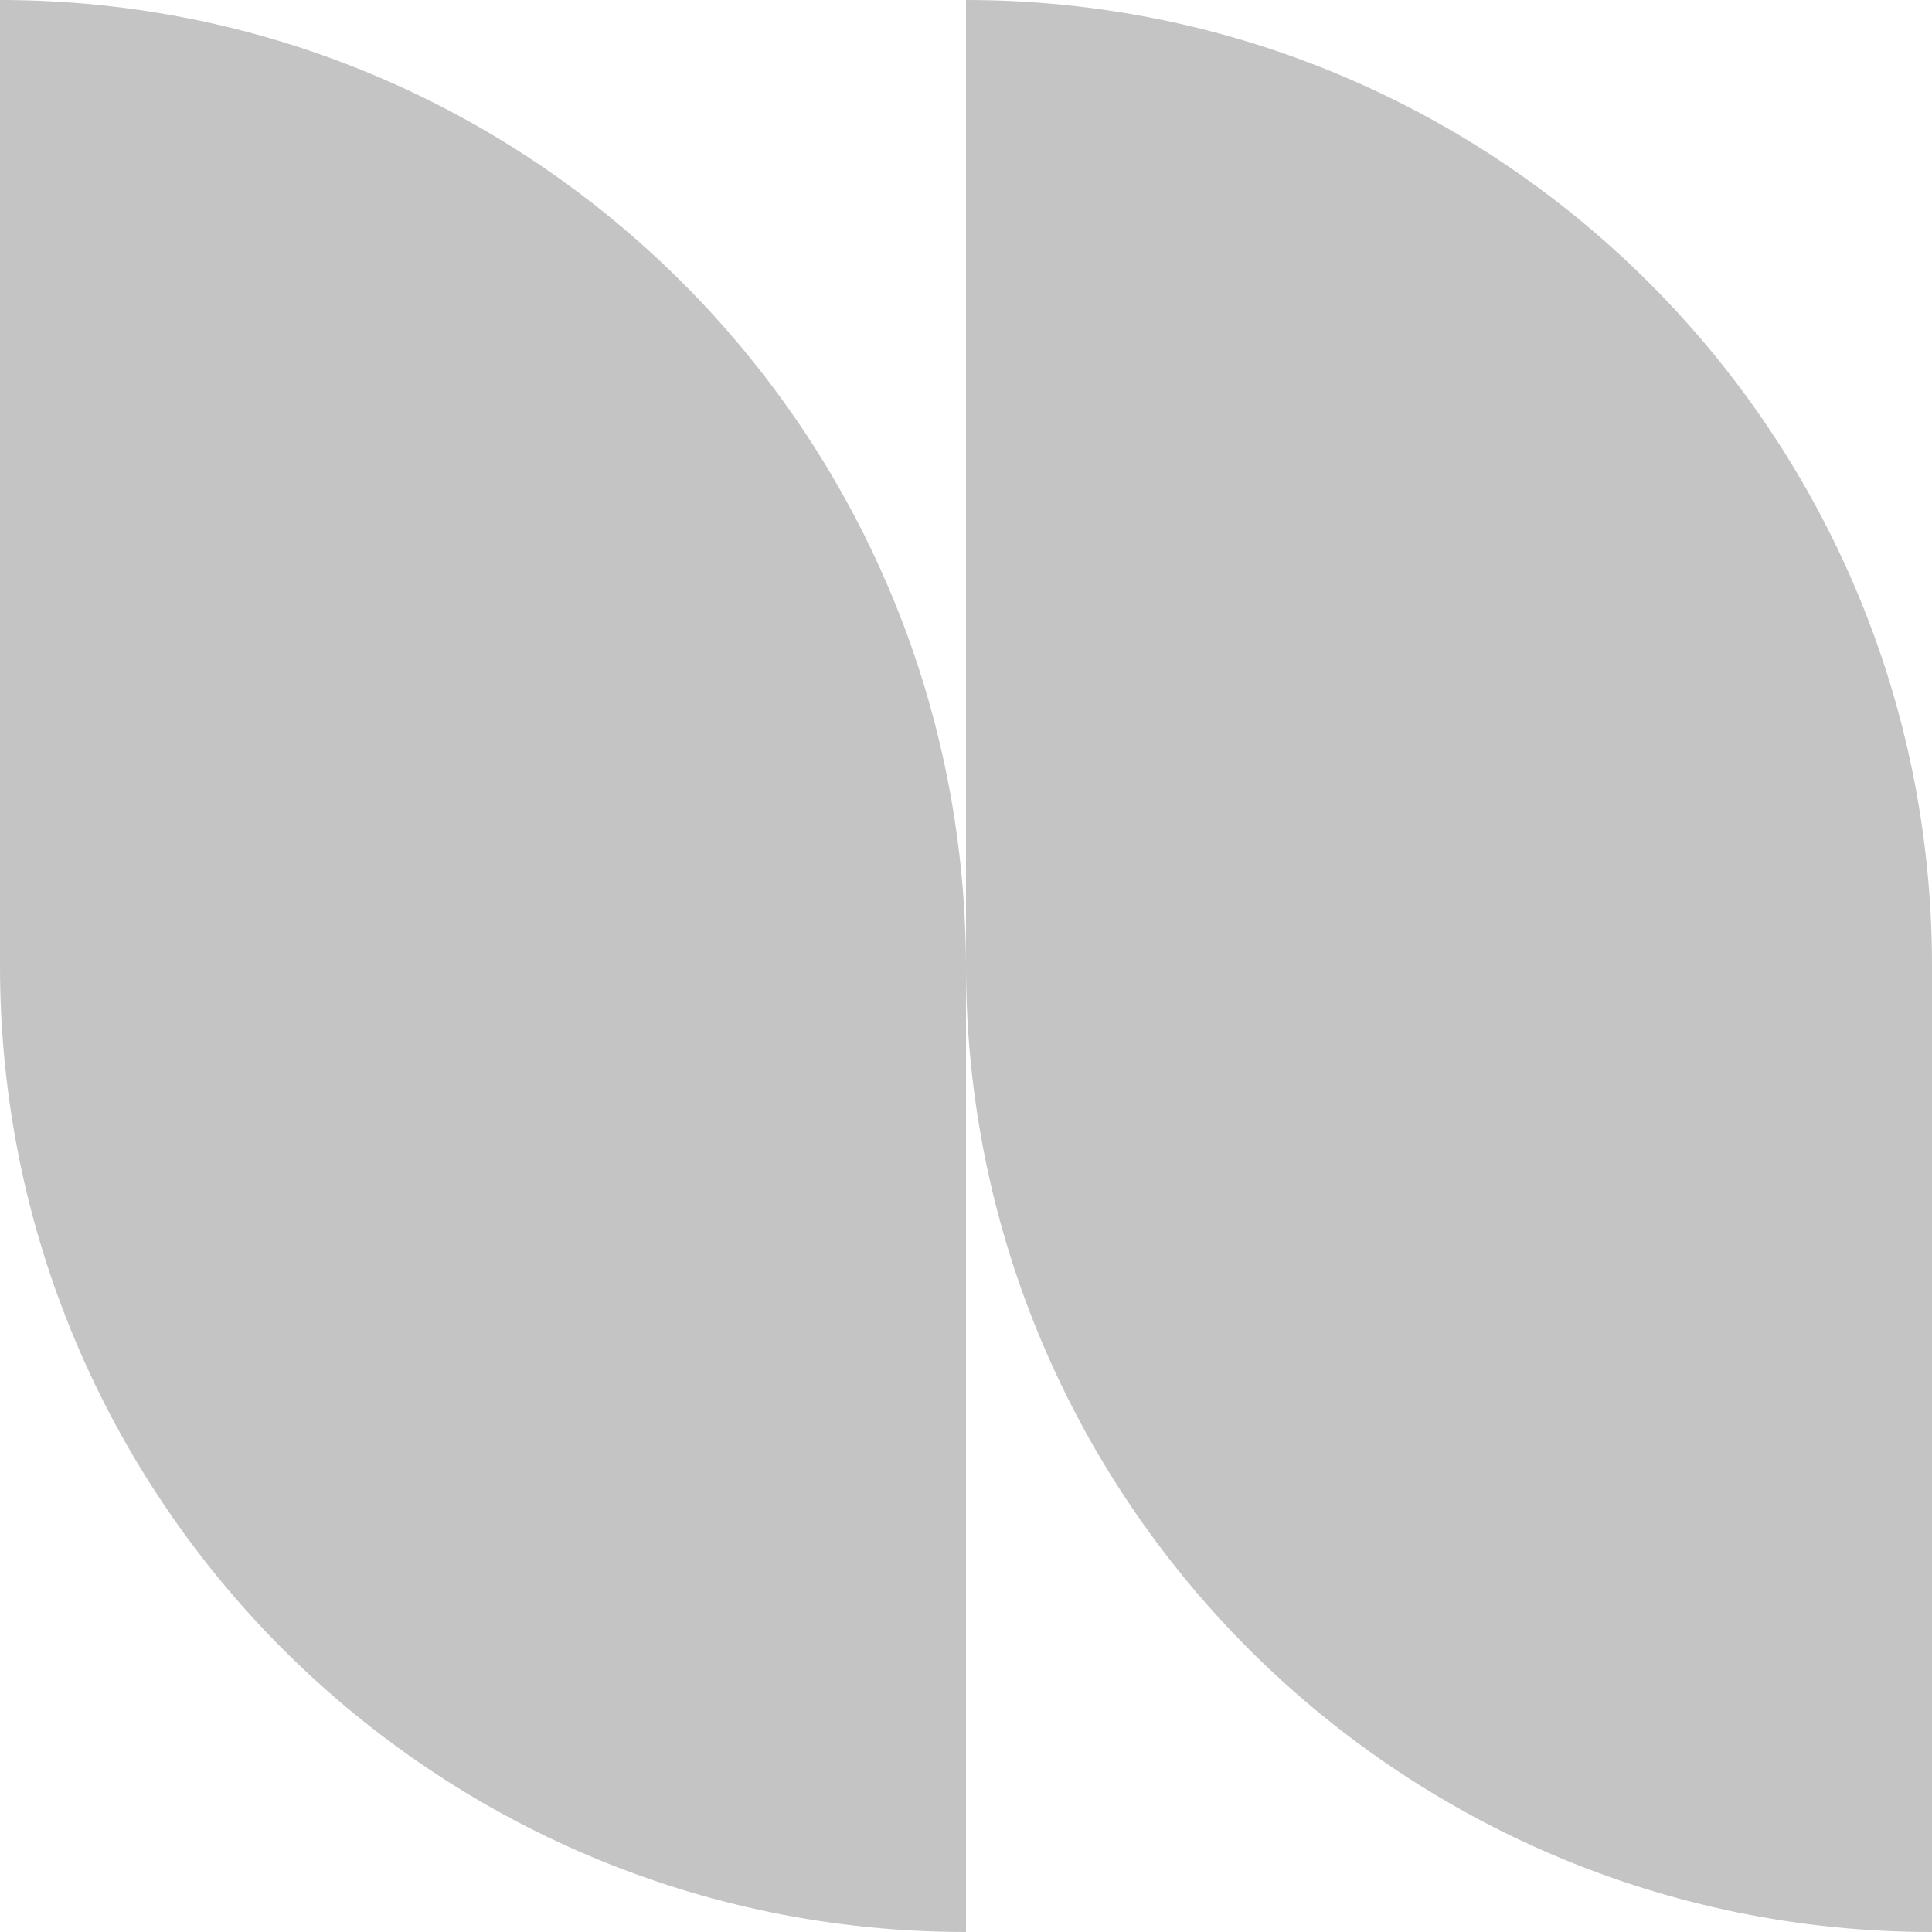
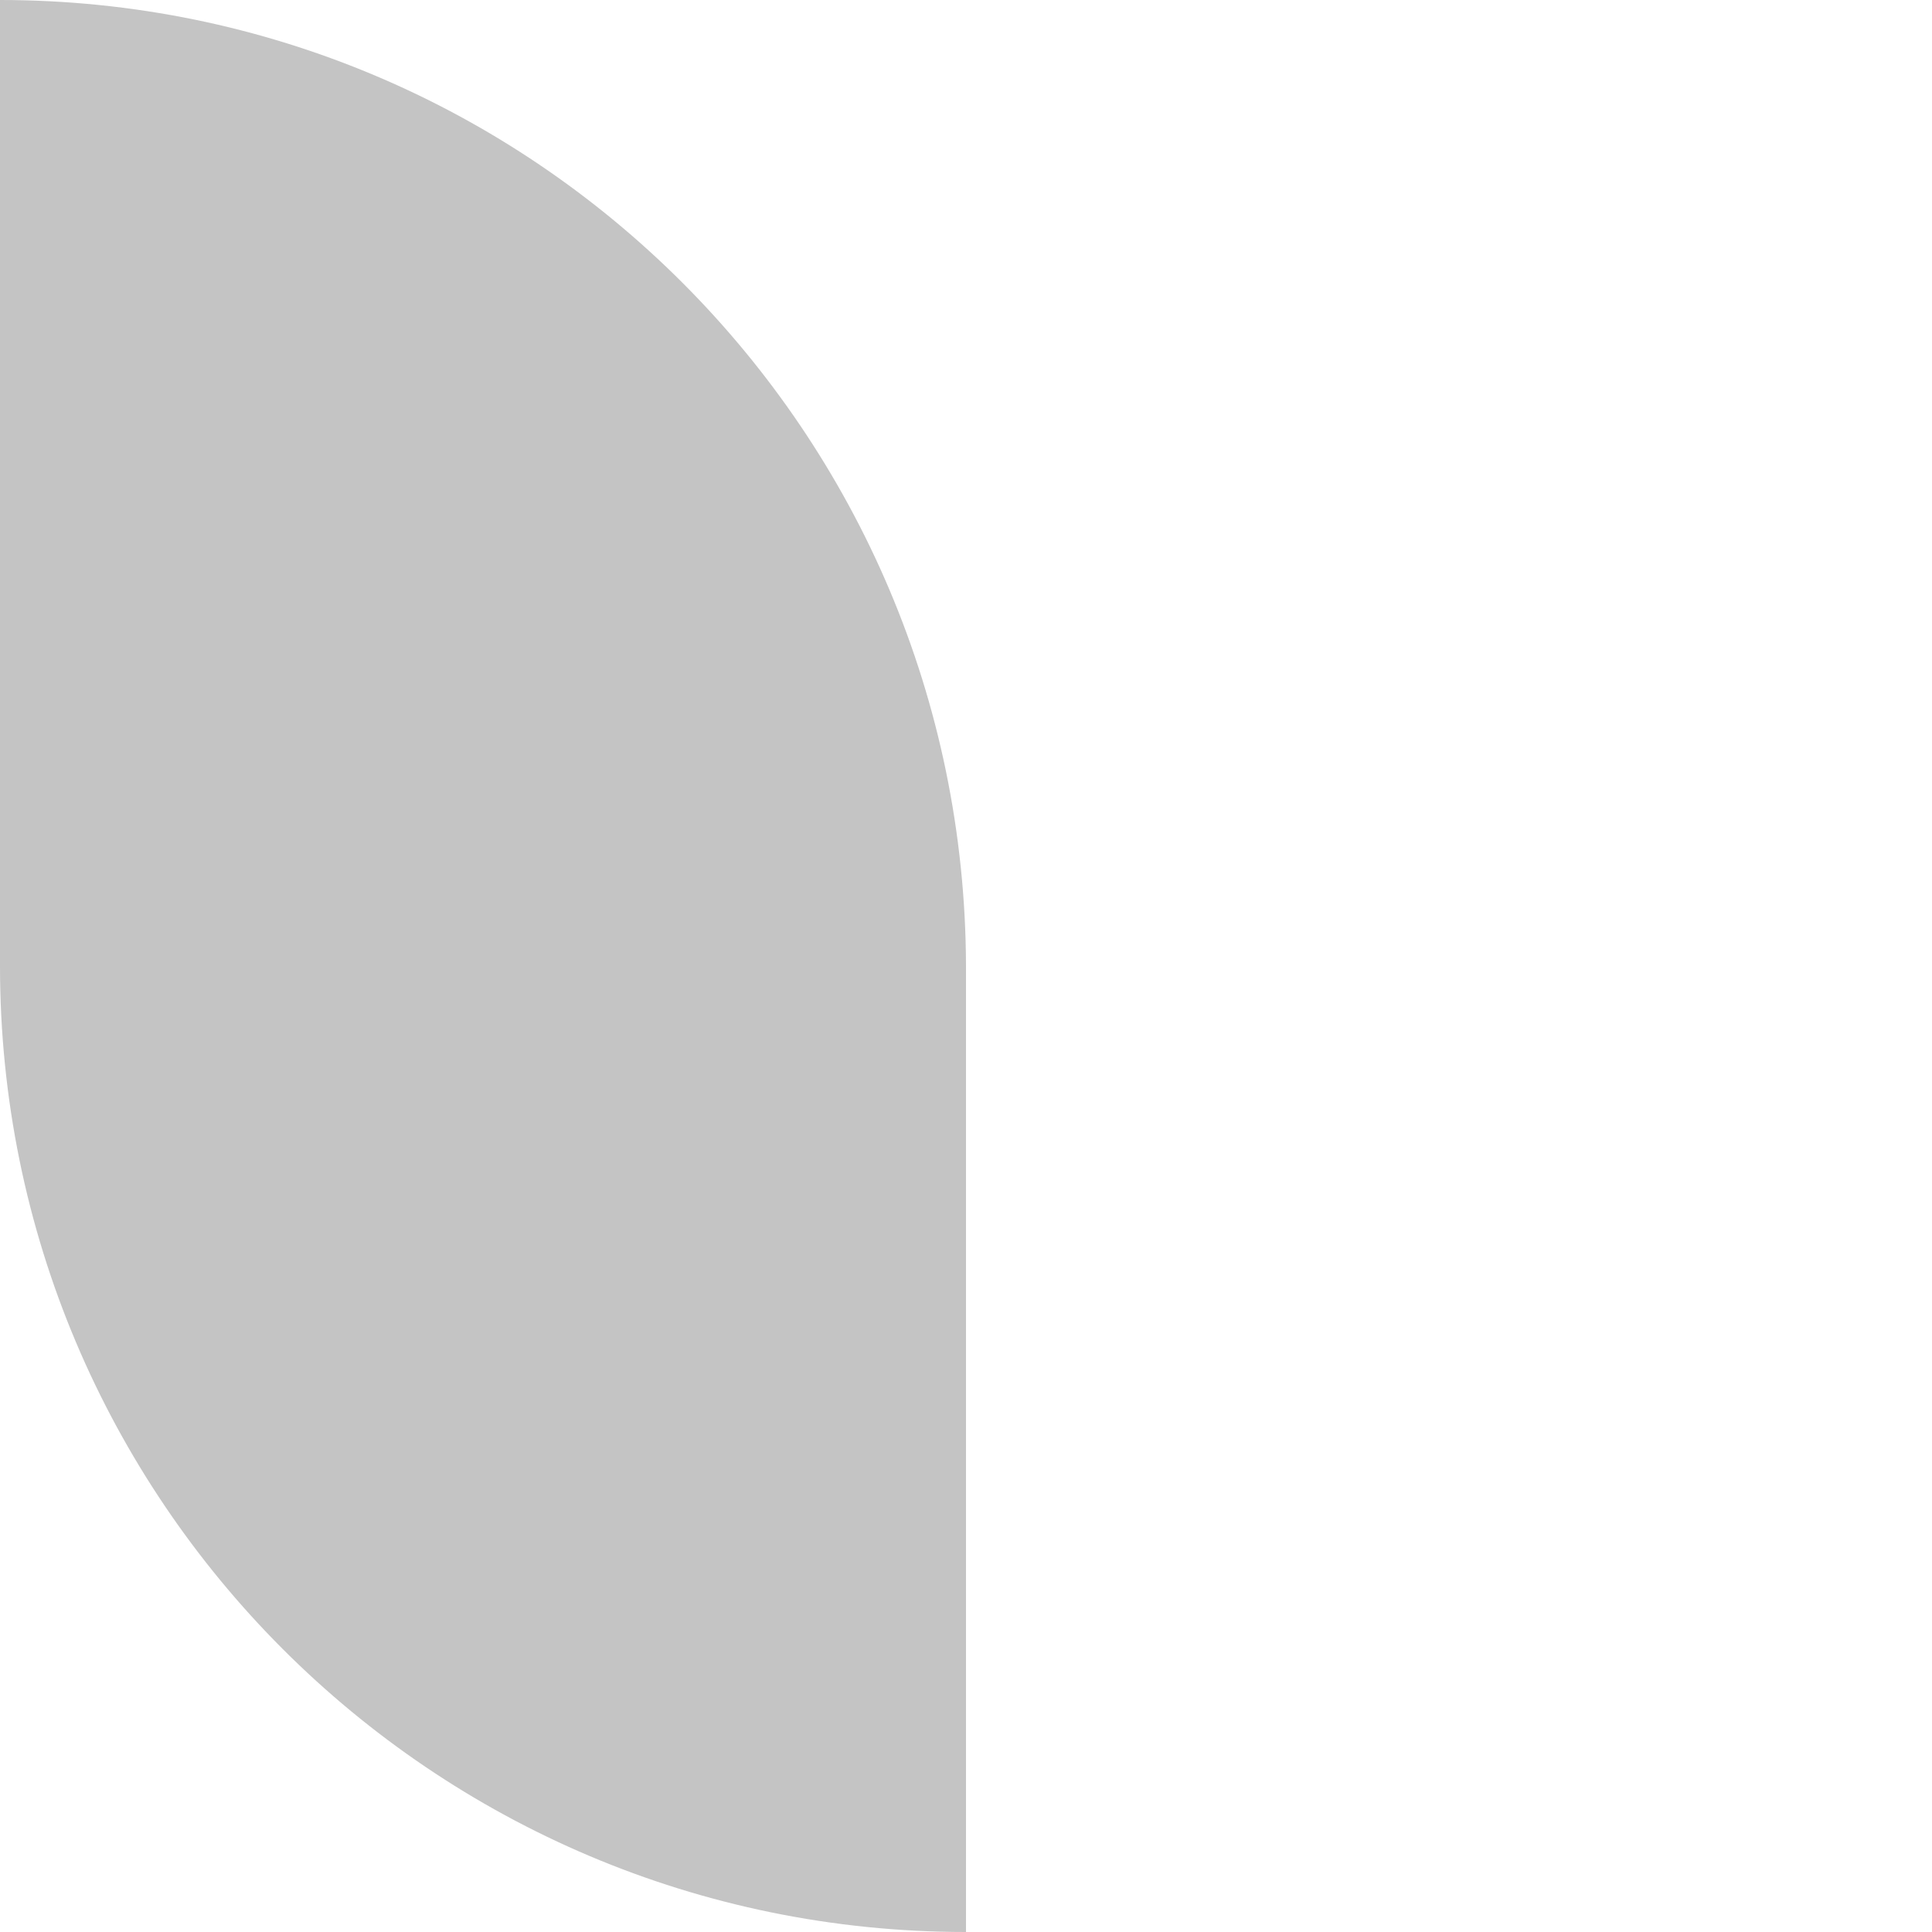
<svg xmlns="http://www.w3.org/2000/svg" width="180" height="180" viewBox="0 0 180 180" fill="none">
  <path d="M0 0V90C0 139.655 40.204 180 90 180V90C89.859 40.204 49.655 0 0 0Z" fill="#C4C4C4" />
-   <path d="M90 0V90C90 139.655 130.204 180 180 180V90C180 40.204 139.655 0 90 0Z" fill="#C4C4C4" />
</svg>